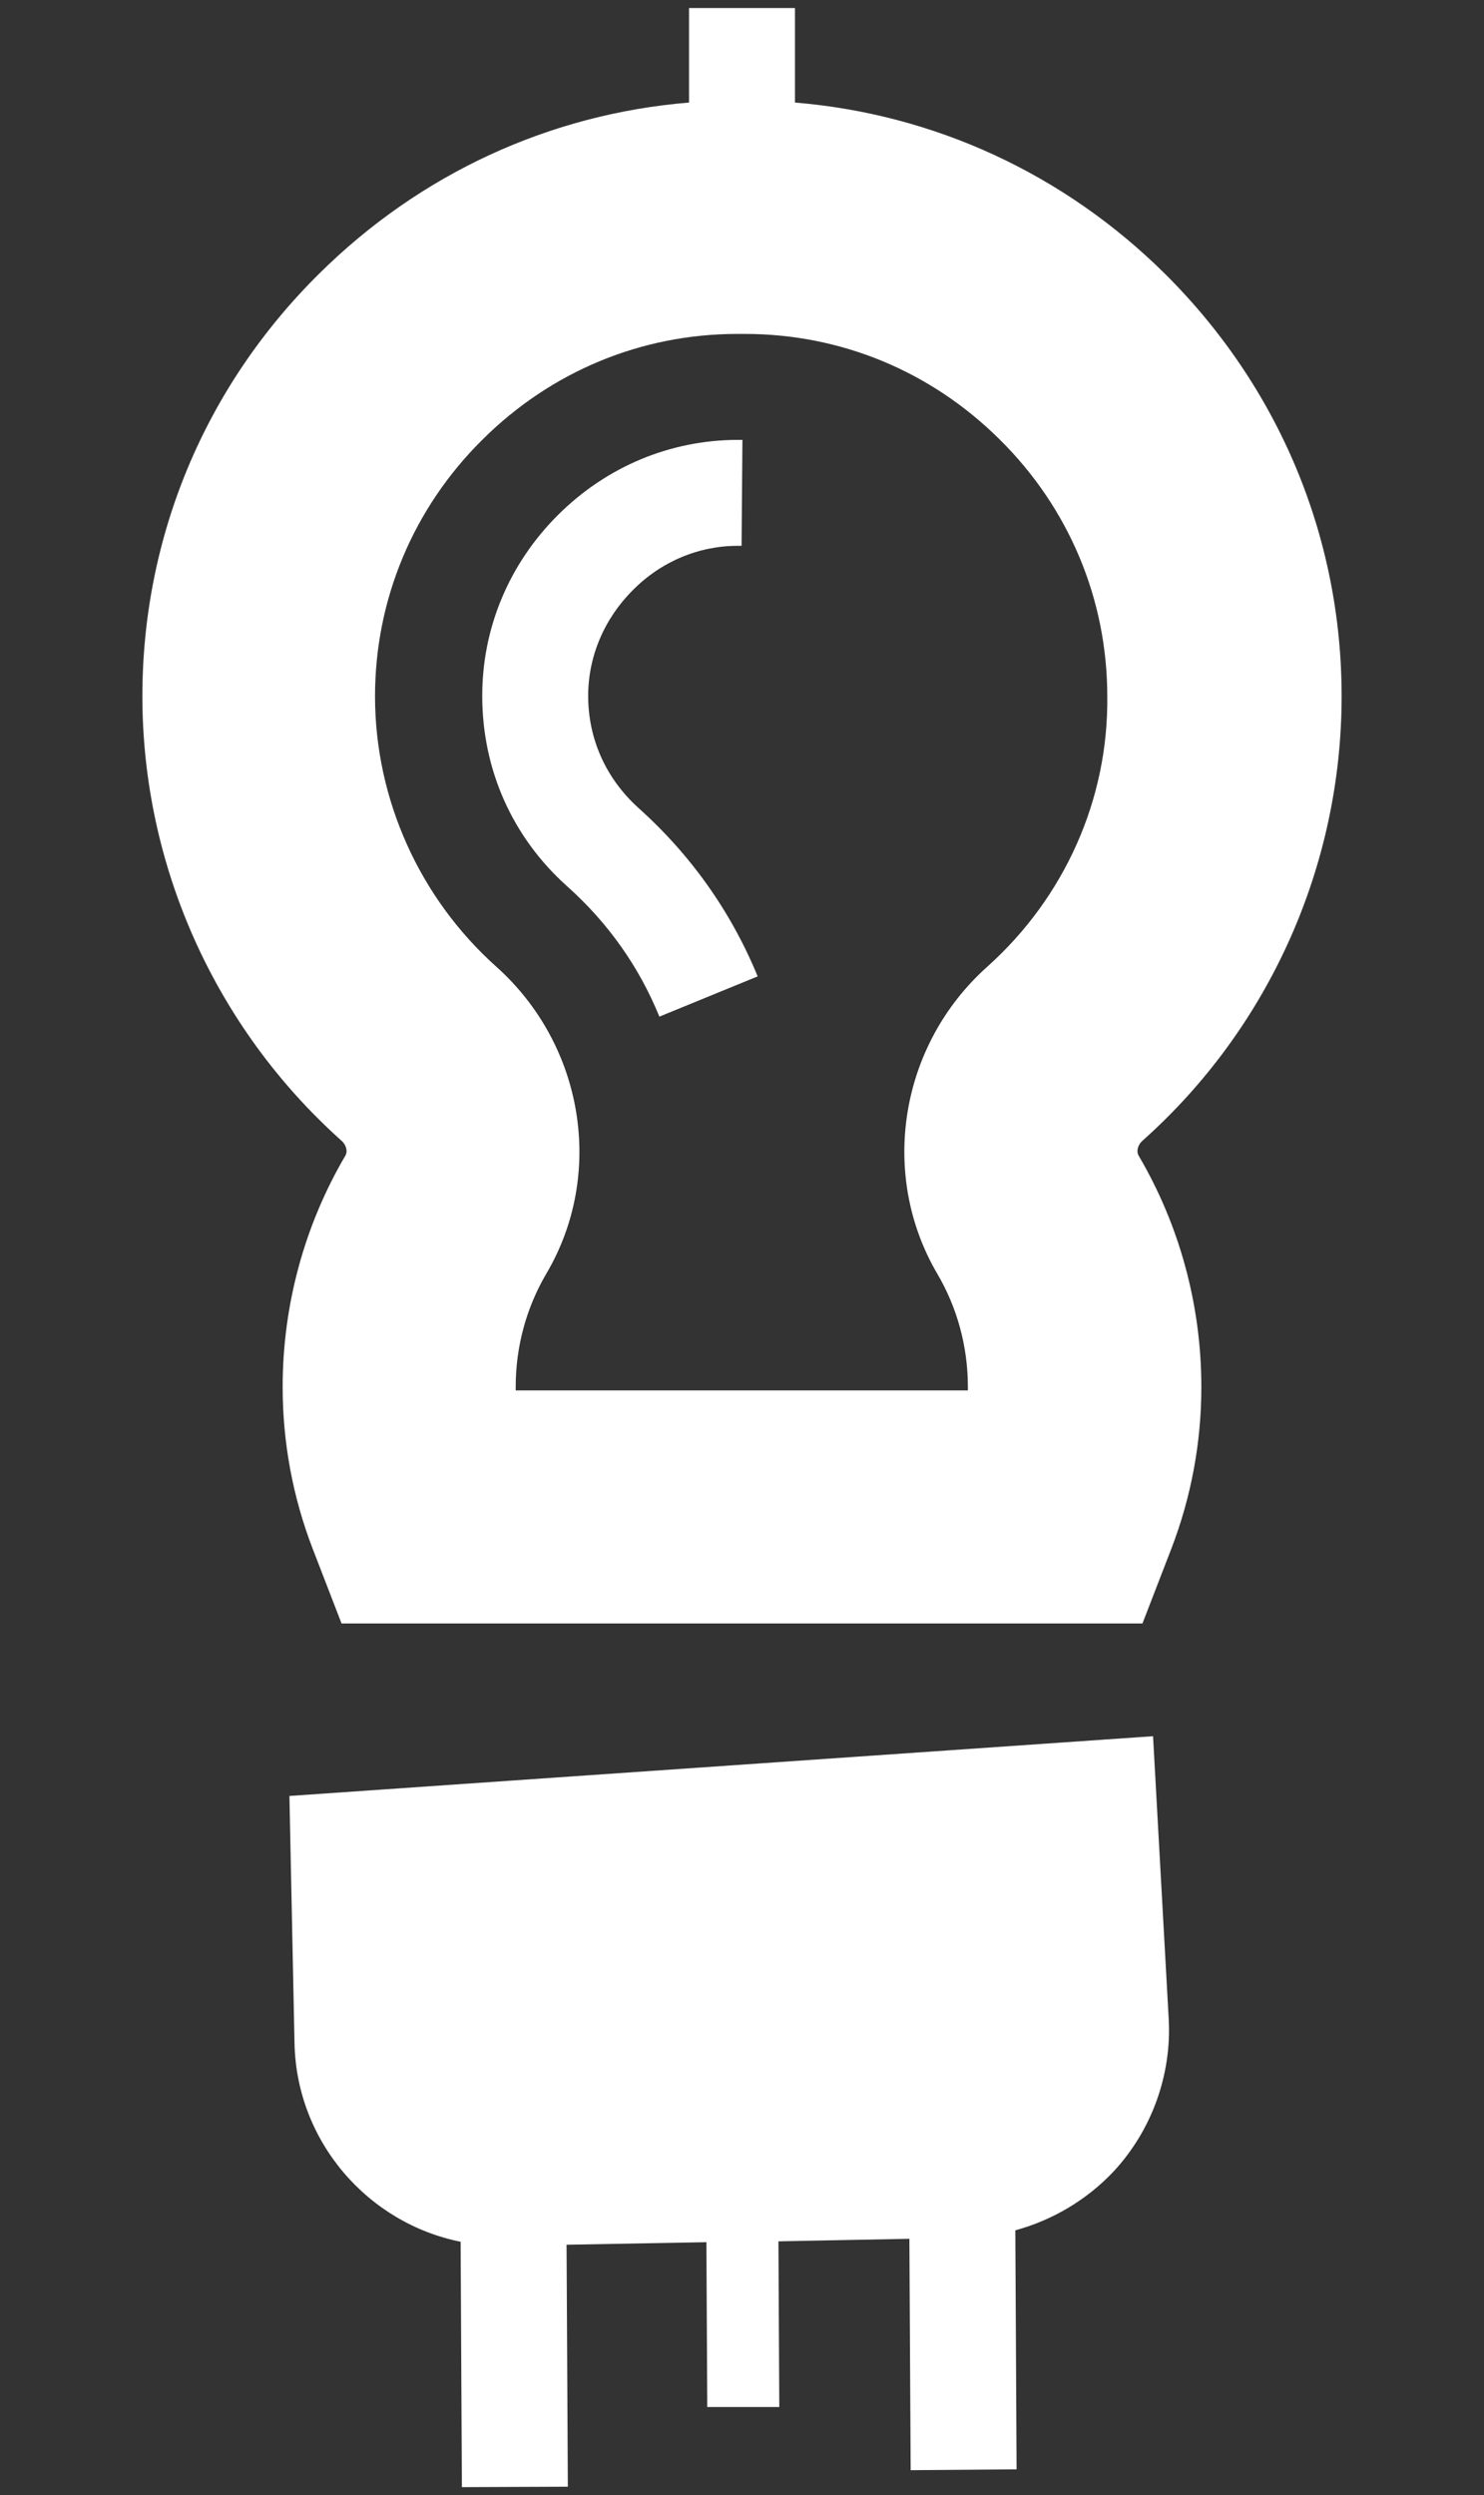
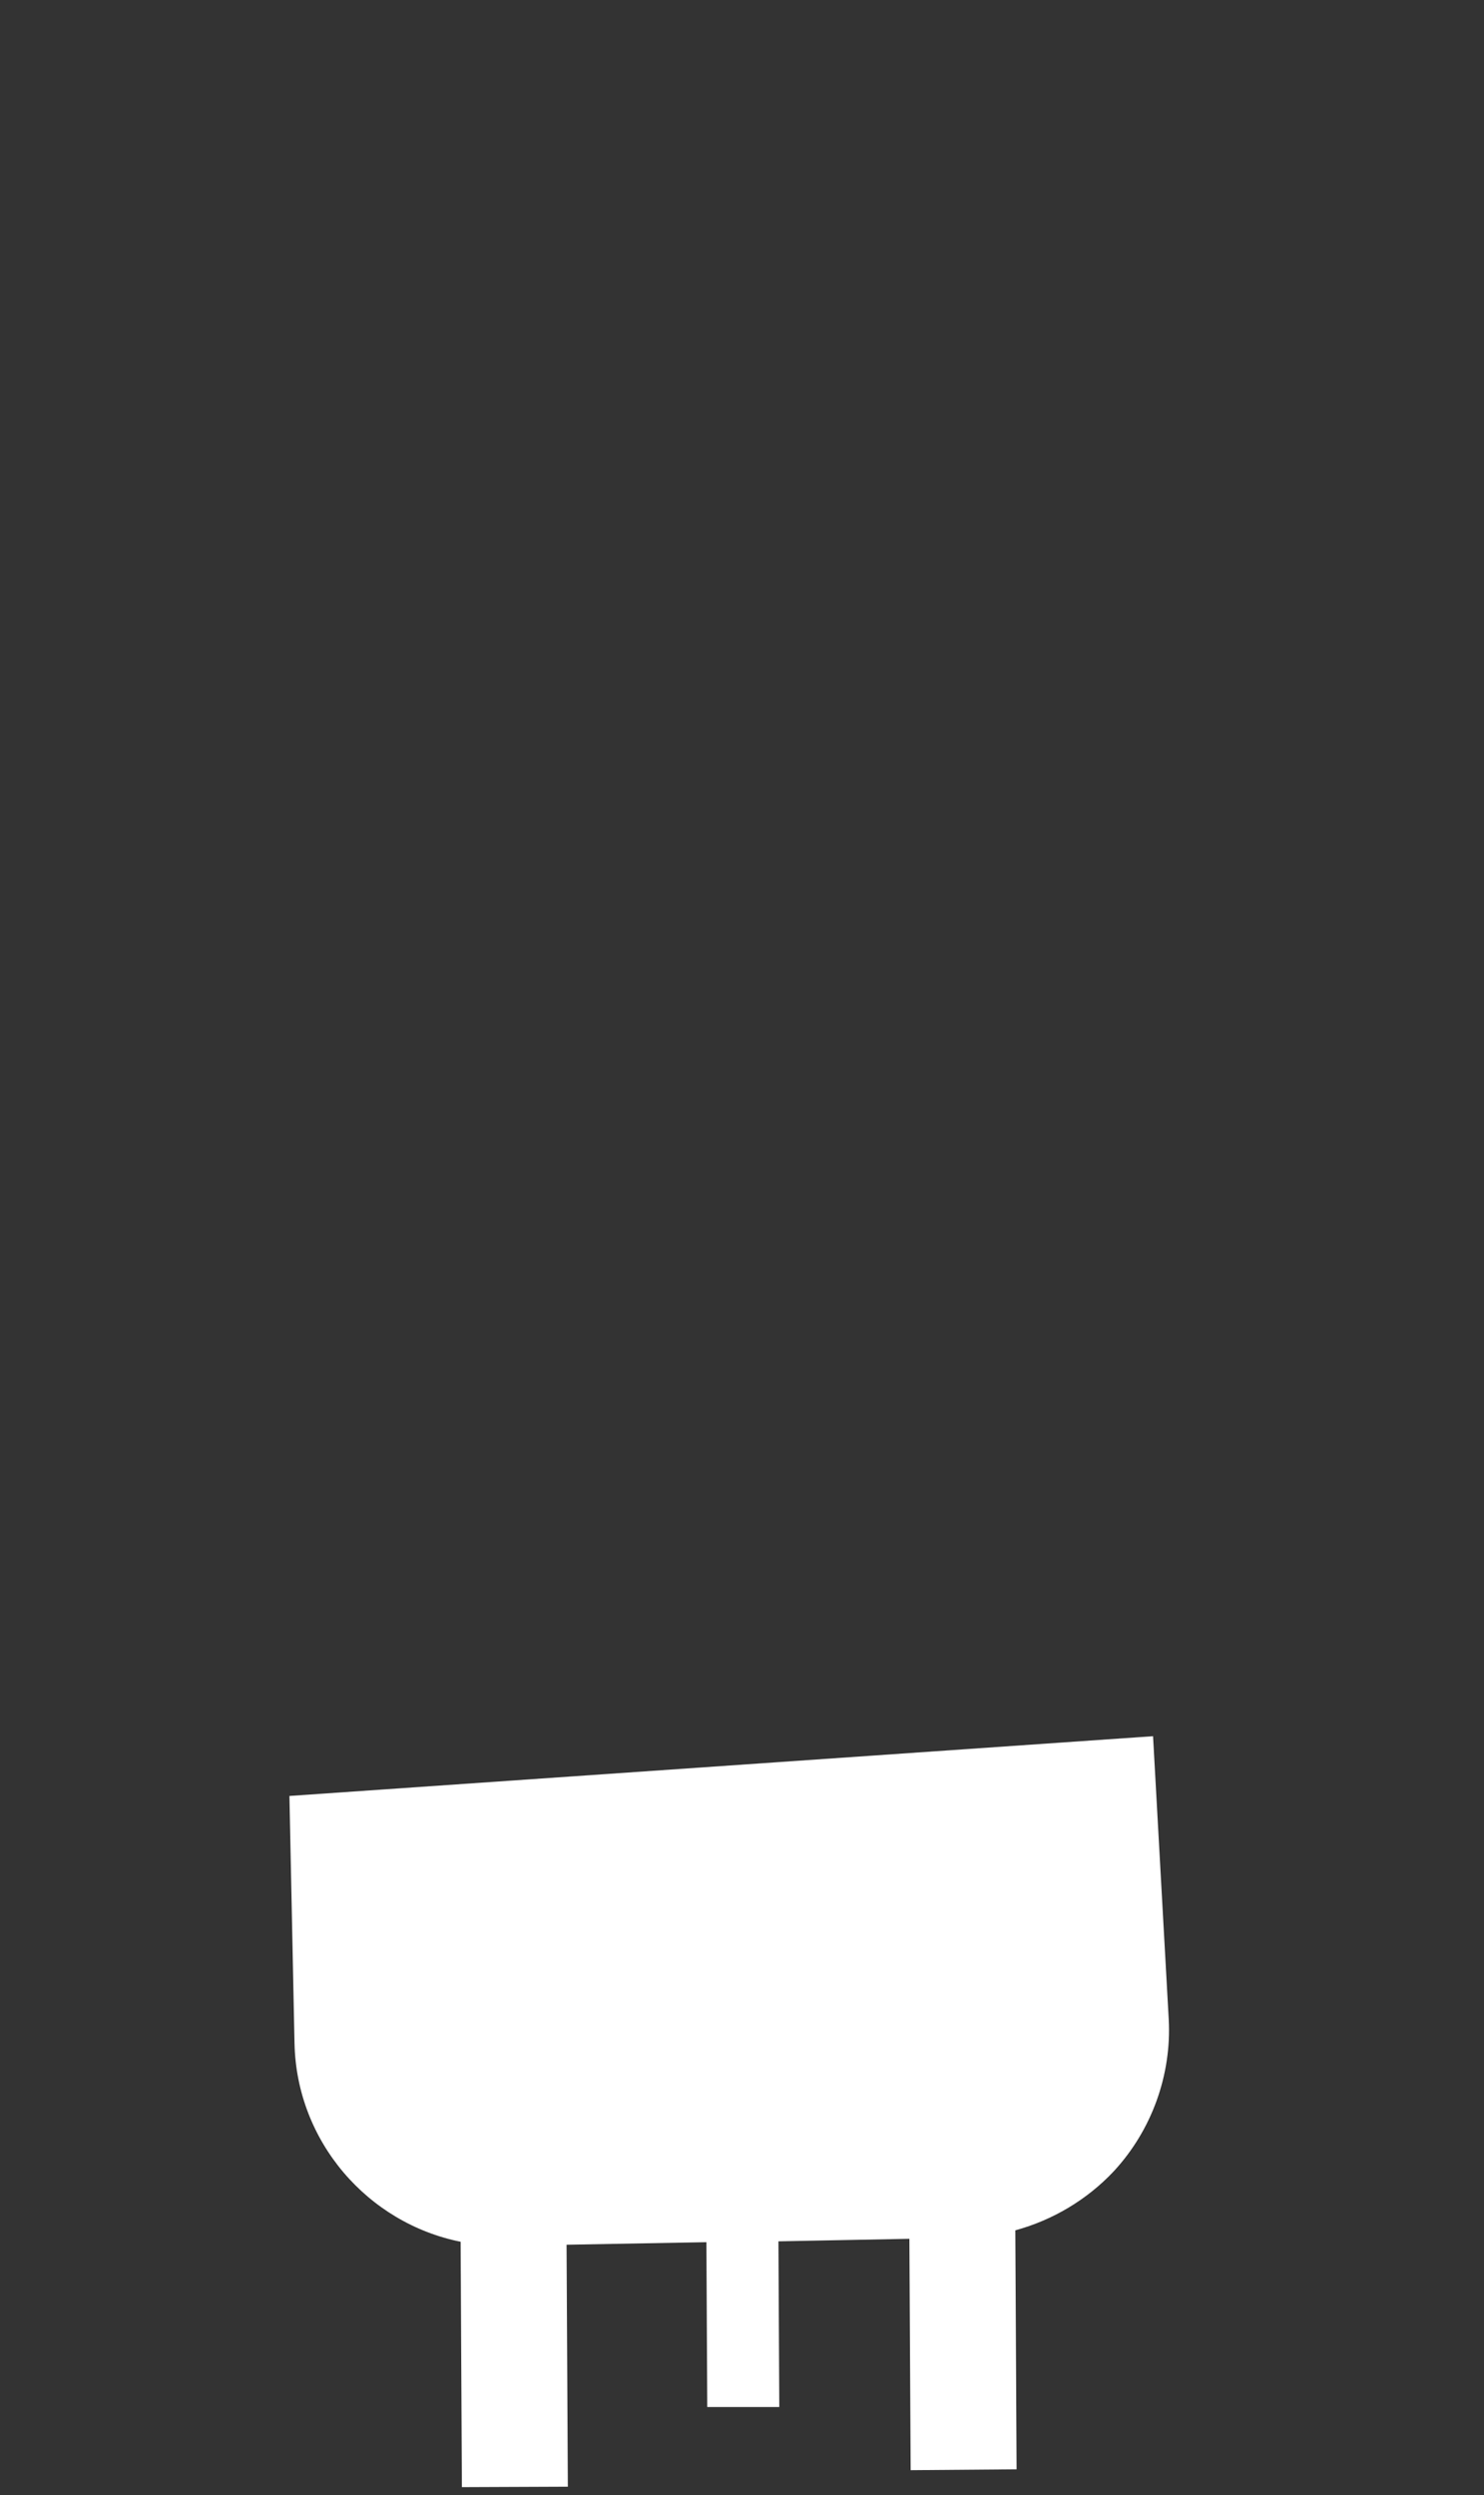
<svg xmlns="http://www.w3.org/2000/svg" version="1.1" id="Layer_1" x="0px" y="0px" viewBox="0 0 350.2 588.8" style="enable-background:new 0 0 350.2 588.8;" xml:space="preserve">
  <rect x="0" y="0" width="350.2" height="588.8" fill="#333333" stroke="none" />
  <style type="text/css">
	.st0{fill:#FFFFFF;}
</style>
  <g>
    <path class="st0" d="M275.8,476.5l-3.7-66.8L68.3,423.8l1.2,58.4c0.5,23.2,17.3,42.4,39.2,46.8l0.3,57.9l25-0.1l-0.3-57.1l33-0.6   l0.2,38.9l8.5,0l8.5,0l-0.2-39.1l30.9-0.6l0.3,54.6l12.5-0.1l12.5-0.1l-0.3-56.4c8.8-2.4,16.9-7.2,23.2-13.9   C271.8,502.7,276.5,489.6,275.8,476.5z" />
-     <path class="st0" d="M155.6,239.9c-4.8-11.8-12.1-22.1-21.7-30.7c-13-11.6-20.1-27.6-20.1-45c0-16,6.3-31.1,17.8-42.6   c11.5-11.5,26.6-17.8,42.6-17.8l1,0l-0.2,25l-0.9,0c-9.2,0-18.1,3.7-24.8,10.5c-6.7,6.7-10.5,15.6-10.5,24.9   c0,10.2,4.2,19.5,11.8,26.4c12.4,11.1,21.9,24.5,28.2,39.8L155.6,239.9z" />
-     <path class="st0" d="M269.7,269.1c29.8-26.6,46.9-64.8,46.9-104.8c0-37.6-14.8-73-41.7-99.7c-23.8-23.6-54.5-37.7-87.3-40.4V1.9   h-25v22.3C129.7,26.9,99.1,41,75.3,64.6c-26.9,26.6-41.7,62-41.7,99.7c0,39.9,17.1,78.1,46.9,104.8c1.2,1,1.6,2.6,1,3.6   c-9.7,16.5-14.8,35.4-14.8,54.6c0,13.1,2.4,26,7.1,38.2l6.8,17.6h189l6.8-17.6c4.7-12.2,7.1-25.1,7.1-38.2   c0-19.2-5.1-38.1-14.8-54.6C268.1,271.7,268.5,270.1,269.7,269.1z M233,228.1c-20.7,18.5-25.6,49-11.8,72.5   c4.7,8,7.2,17.2,7.2,26.6c0,0.3,0,0.6,0,0.9H121.7c0-0.3,0-0.6,0-0.9c0-9.4,2.5-18.6,7.2-26.6c13.9-23.5,8.9-54-11.8-72.5   c-18.1-16.2-28.6-39.5-28.6-63.8c0-22.8,9-44.4,25.4-60.6c16.2-16.1,37.5-24.9,60.1-24.9c0.2,0,0.5,0,0.7,0l0.2,0l0.2,0   c0.2,0,0.5,0,0.7,0c22.6,0,43.9,8.8,60.1,24.9c16.4,16.2,25.4,37.8,25.4,60.6C261.6,188.6,251.2,211.8,233,228.1z" />
  </g>
</svg>